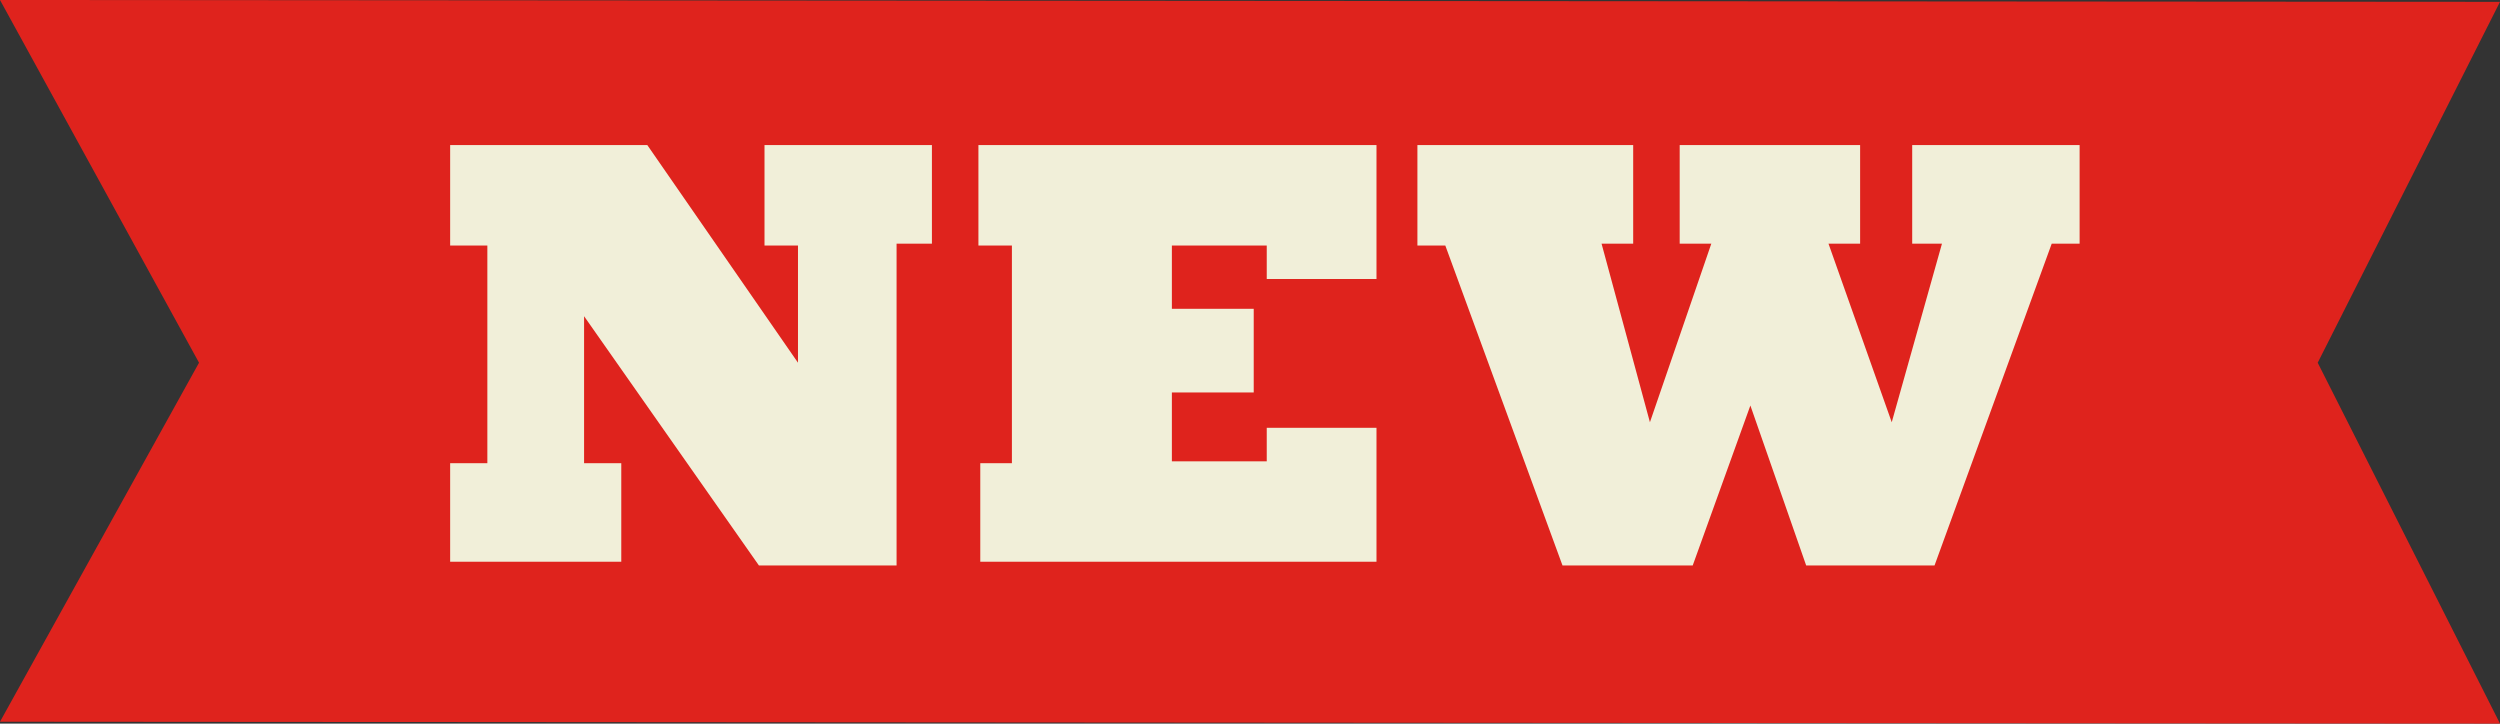
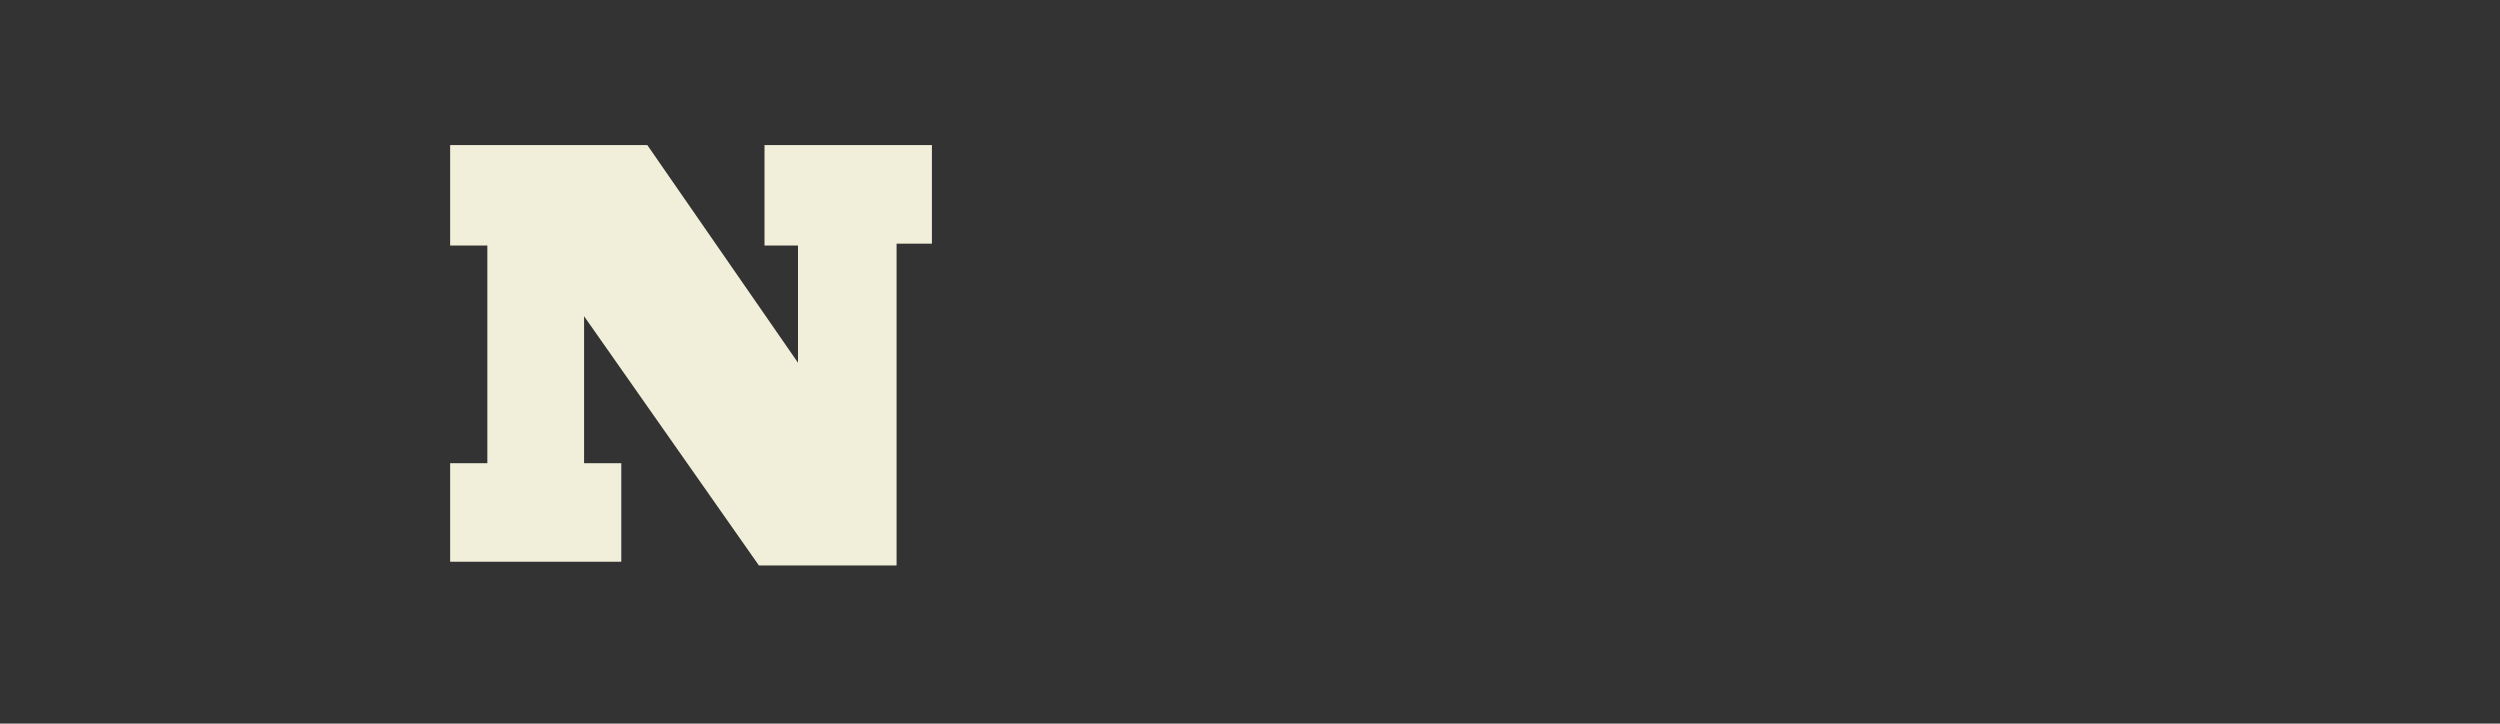
<svg xmlns="http://www.w3.org/2000/svg" version="1.1" id="Layer_1" x="0px" y="0px" viewBox="0 0 134.4 38.9" style="enable-background:new 0 0 134.4 38.9;" xml:space="preserve">
  <rect x="0" y="0" width="134.4" height="38.9" fill="#333333" stroke="none" />
  <style type="text/css">
	.st0{fill:#DF231D;}
	.st1{fill:#F1EFD9;}
</style>
-   <polygon class="st0" points="134.4,0.1 0,0 10.7,19.5 0,38.8 134.4,38.9 124.6,19.5 " />
  <g>
    <path class="st1" d="M33.4,30.2h-9.2v-5.3h2V13.2h-2V7.8h10.6l8.1,11.7v-6.3h-1.8V7.8h9v5.3h-1.9v17.3h-7.4L31.4,17v7.9h2V30.2z" />
-     <path class="st1" d="M74,30.2H52.7v-5.3h1.7V13.2h-1.8V7.8H74V15h-5.9v-1.8h-5.1v3.4h4.4v4.5h-4.4v3.7h5.1V23H74V30.2z" />
-     <path class="st1" d="M91,30.4h-7l-6.3-17.2h-1.5V7.8h11.6v5.3h-1.7l2.6,9.6l3.3-9.6h-1.7V7.8h9.7v5.3h-1.7l3.4,9.6l2.7-9.6h-1.6   V7.8h9v5.3h-1.5L104,30.4h-6.9l-3-8.6L91,30.4z" />
  </g>
</svg>